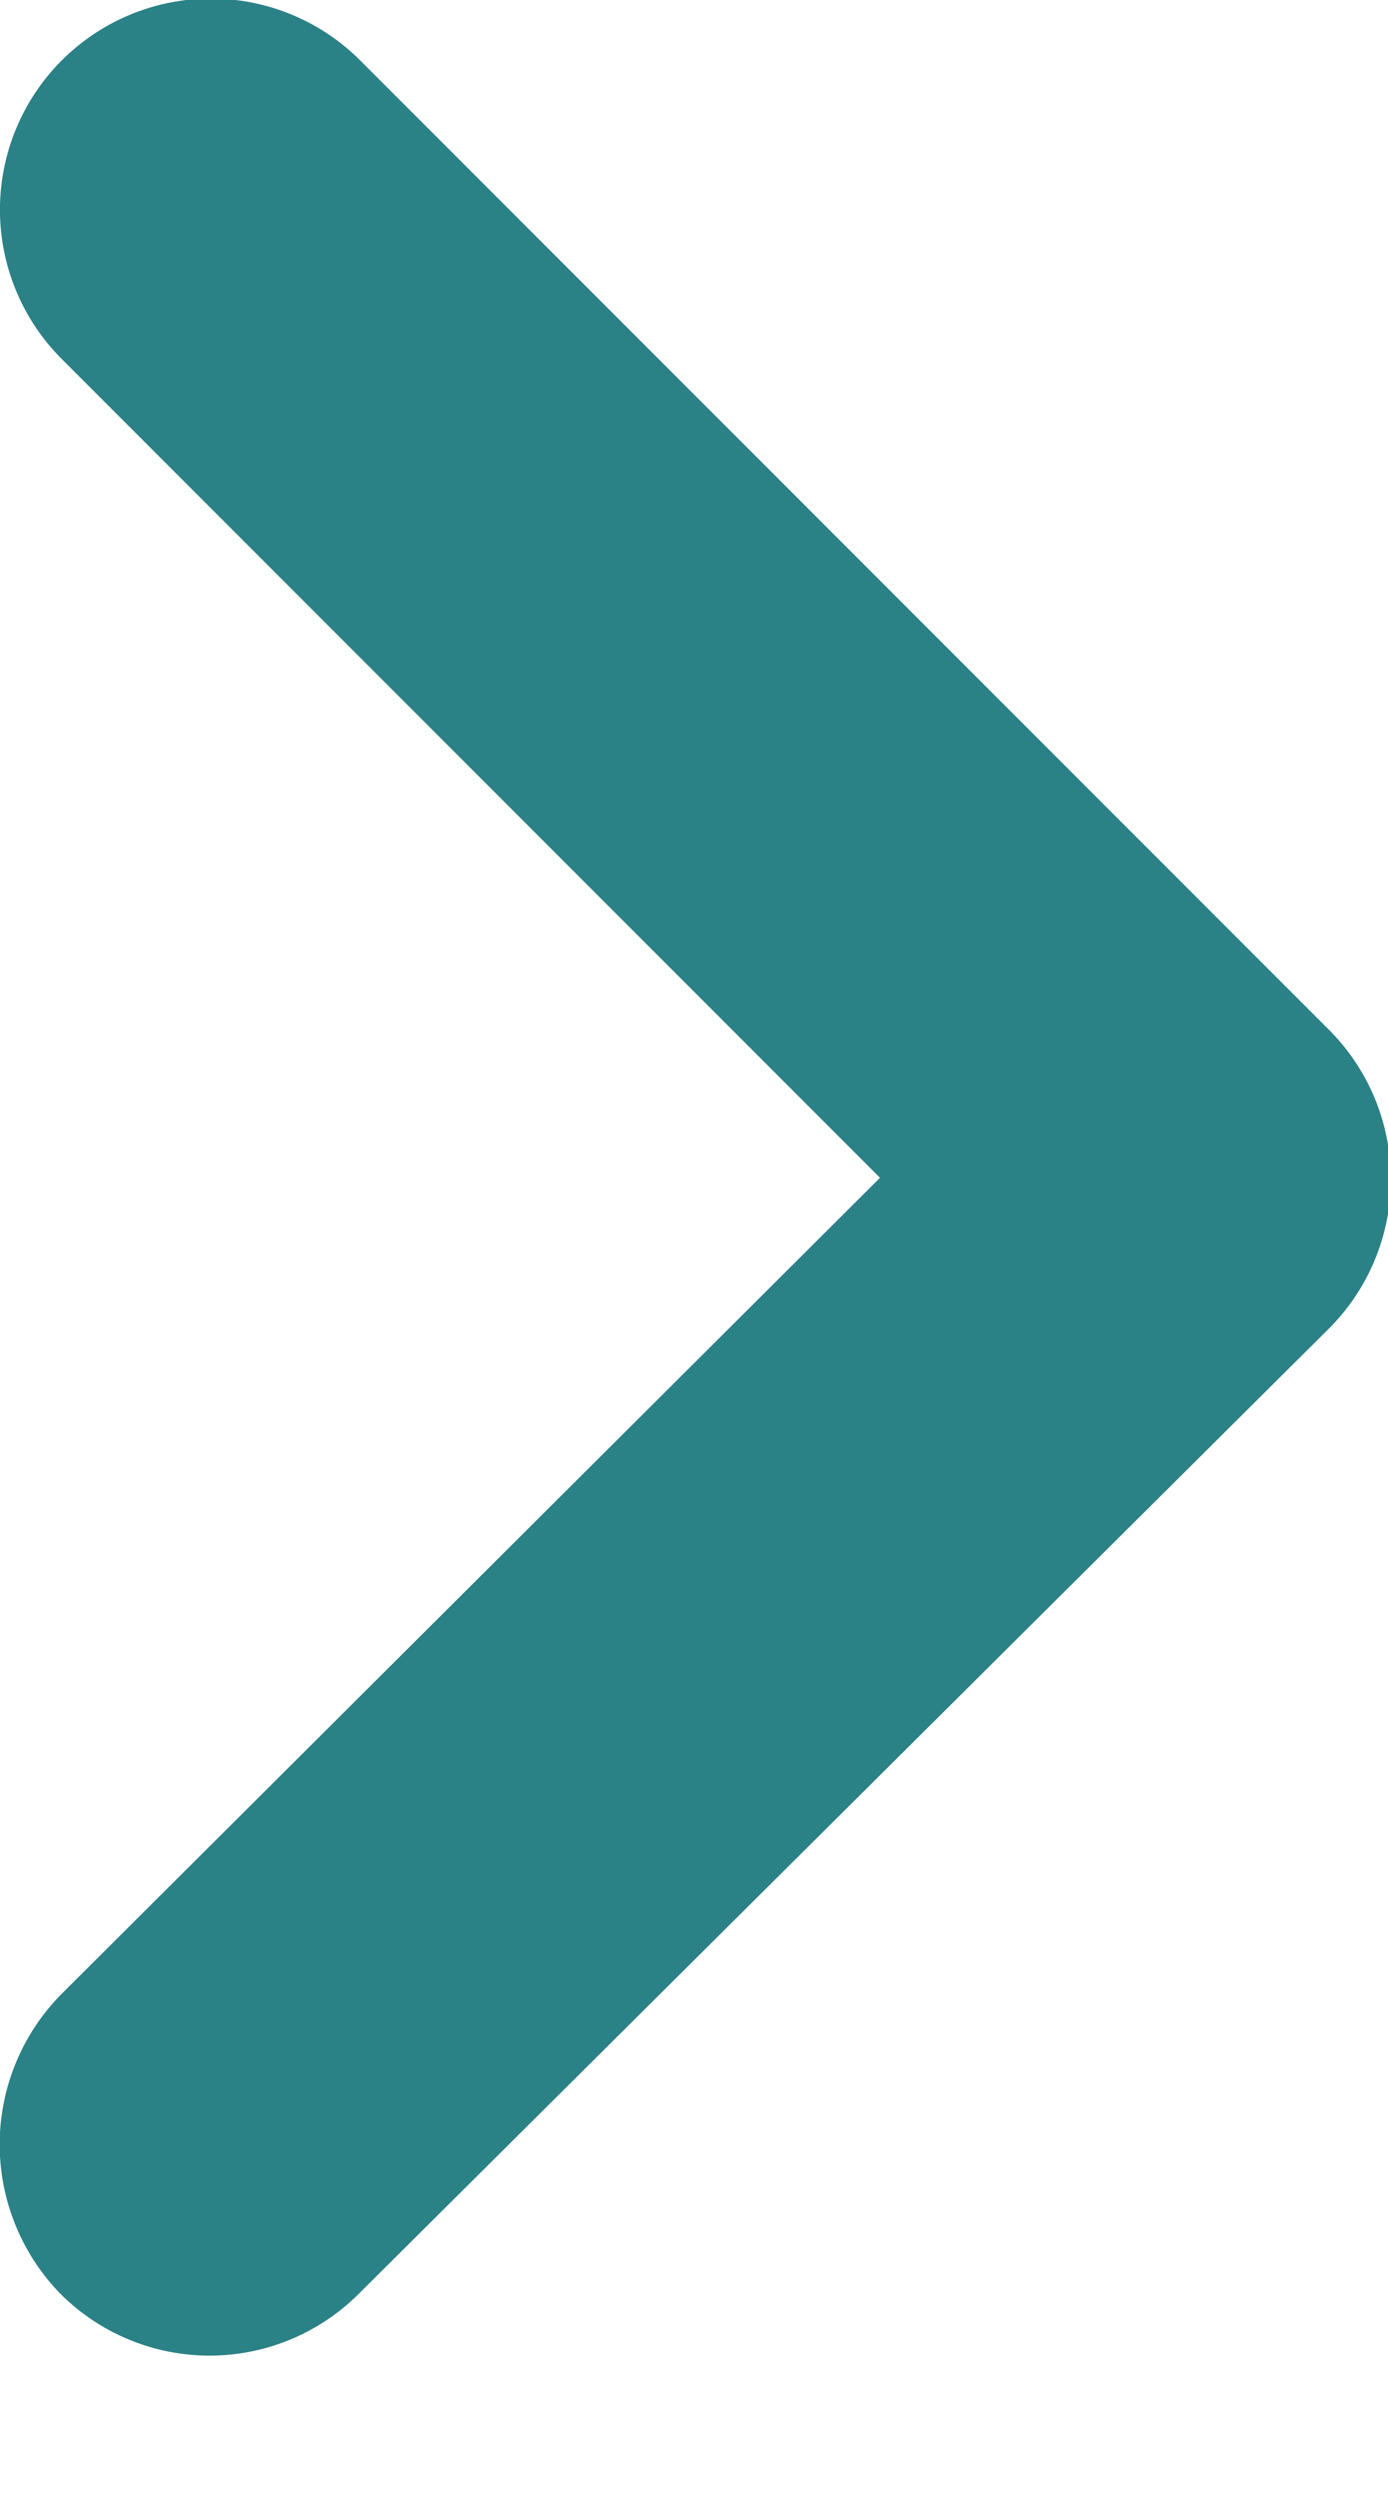
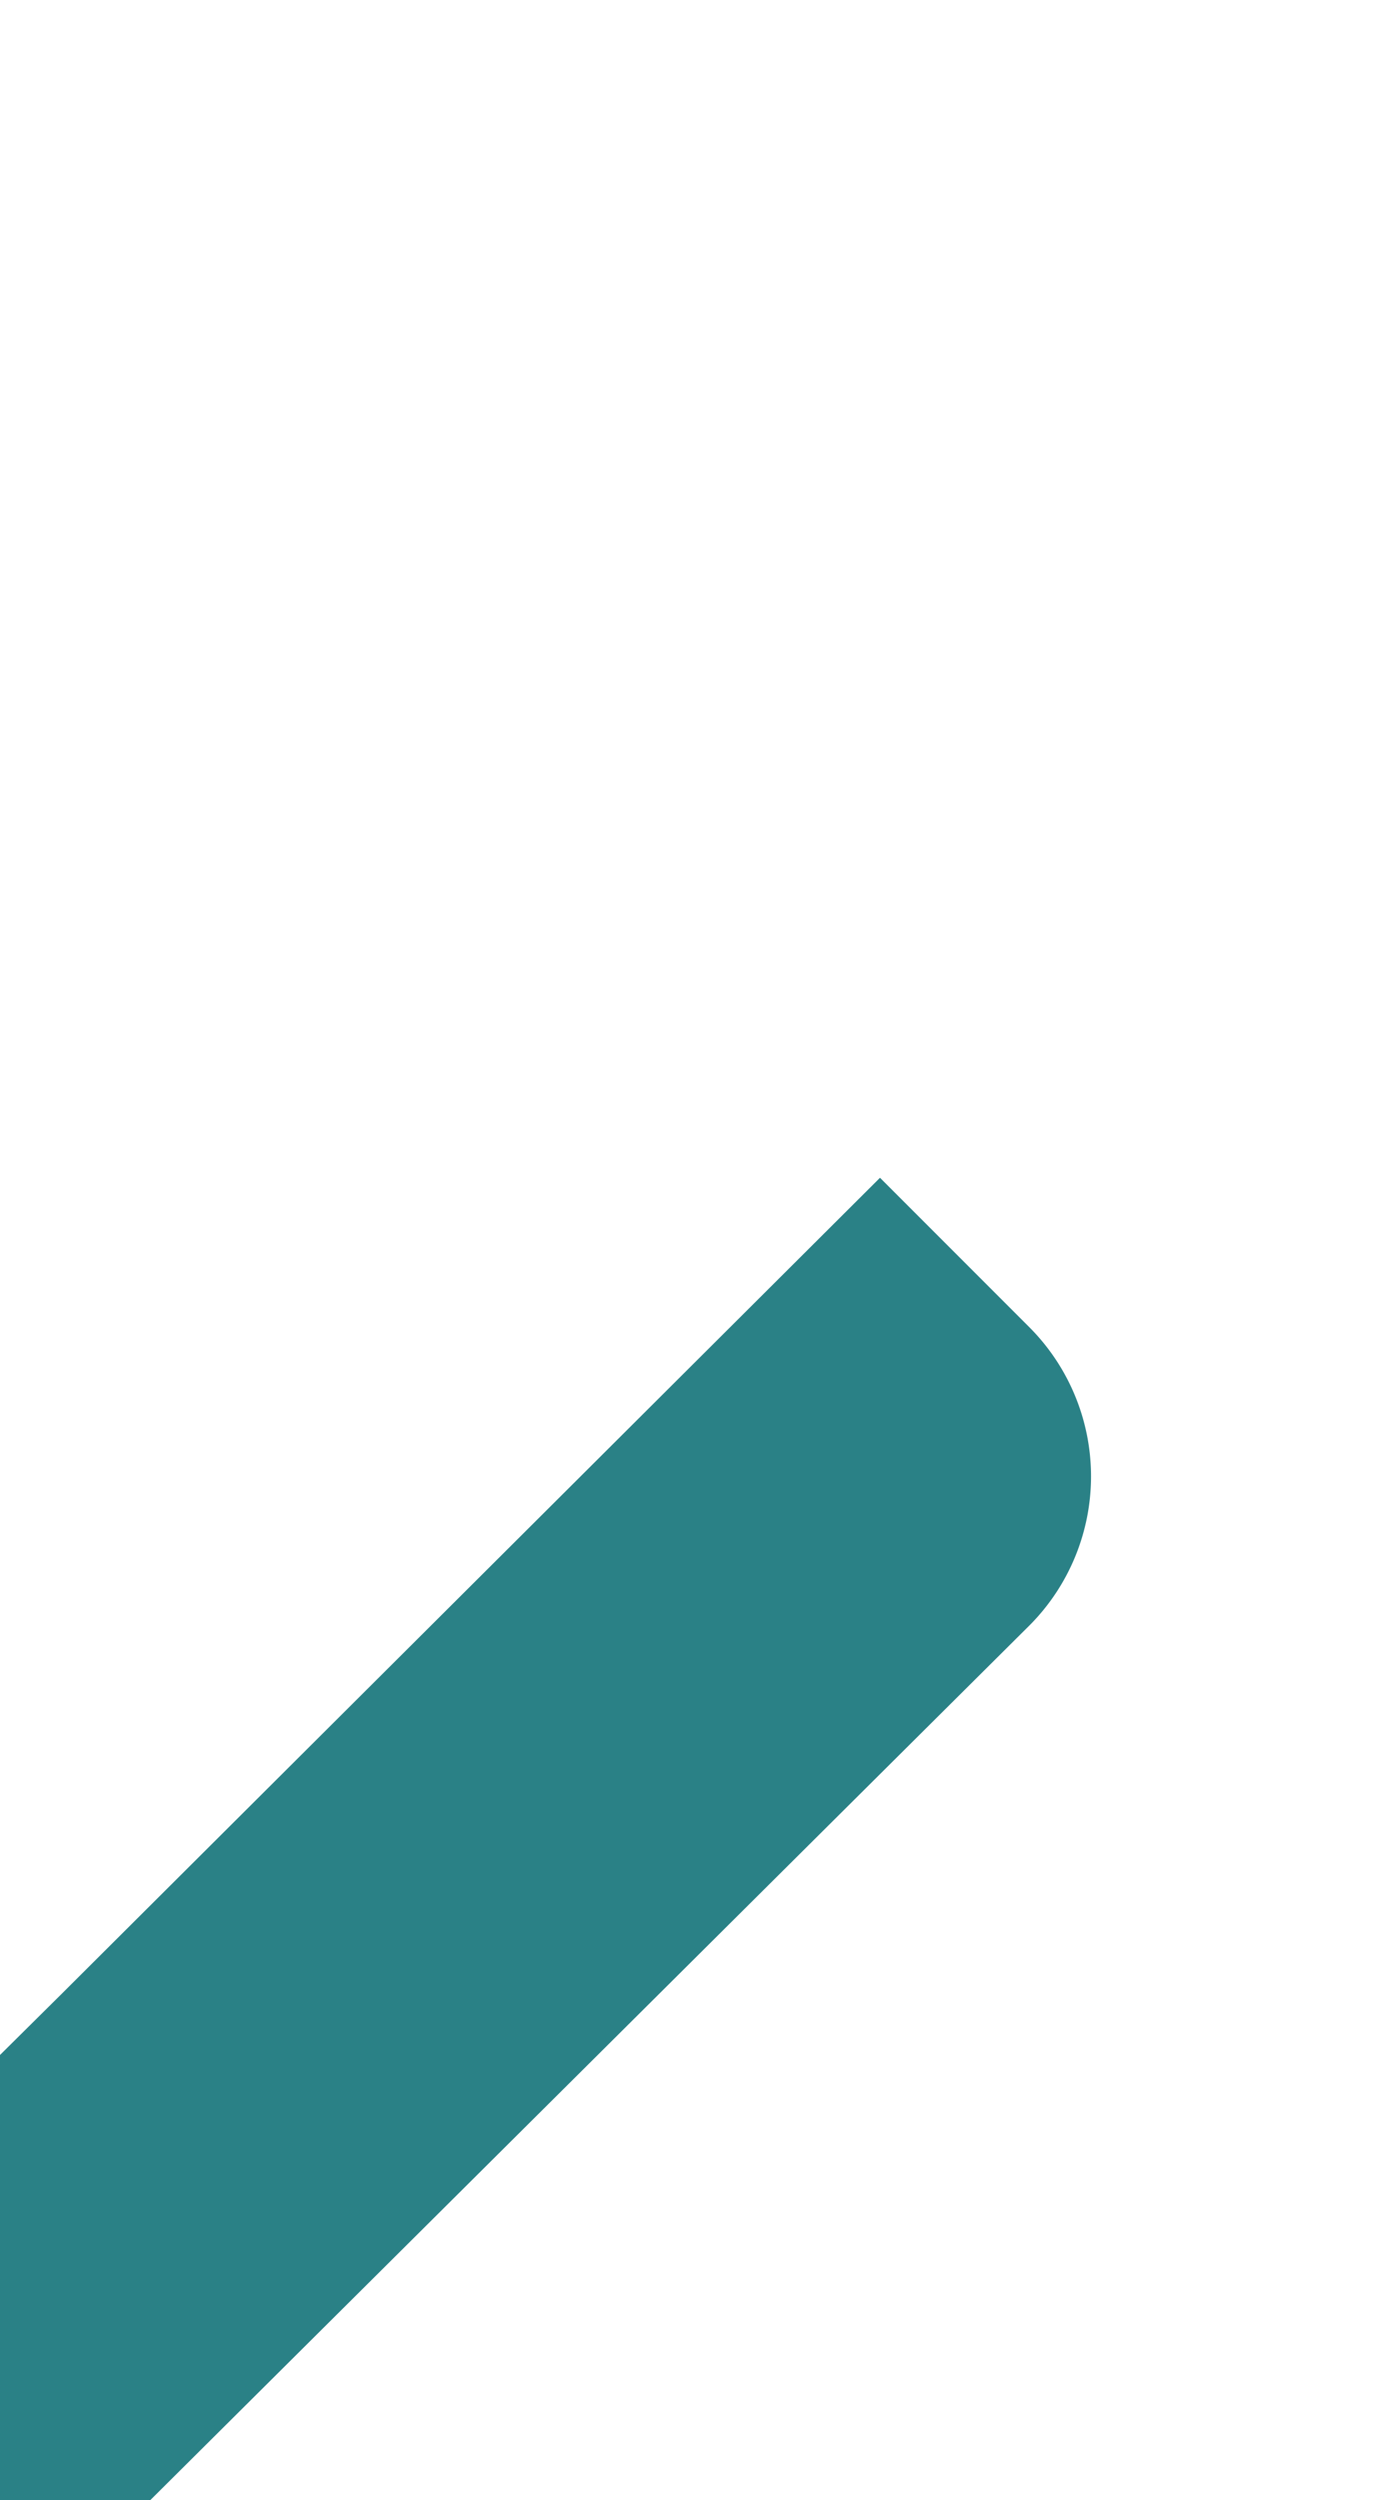
<svg xmlns="http://www.w3.org/2000/svg" viewBox="0 0 5 9">
-   <path fill="#2A8186" d="m.22 7.18 2.95-2.94L.22 1.29A.76.76 0 1 1 1.3.22l3.49 3.49a.76.76 0 0 1 0 1.07l-3.5 3.48a.76.76 0 0 1-1.07 0 .77.77 0 0 1 0-1.08Z" />
+   <path fill="#2A8186" d="m.22 7.18 2.95-2.94L.22 1.29l3.49 3.49a.76.76 0 0 1 0 1.07l-3.5 3.48a.76.76 0 0 1-1.07 0 .77.77 0 0 1 0-1.08Z" />
</svg>